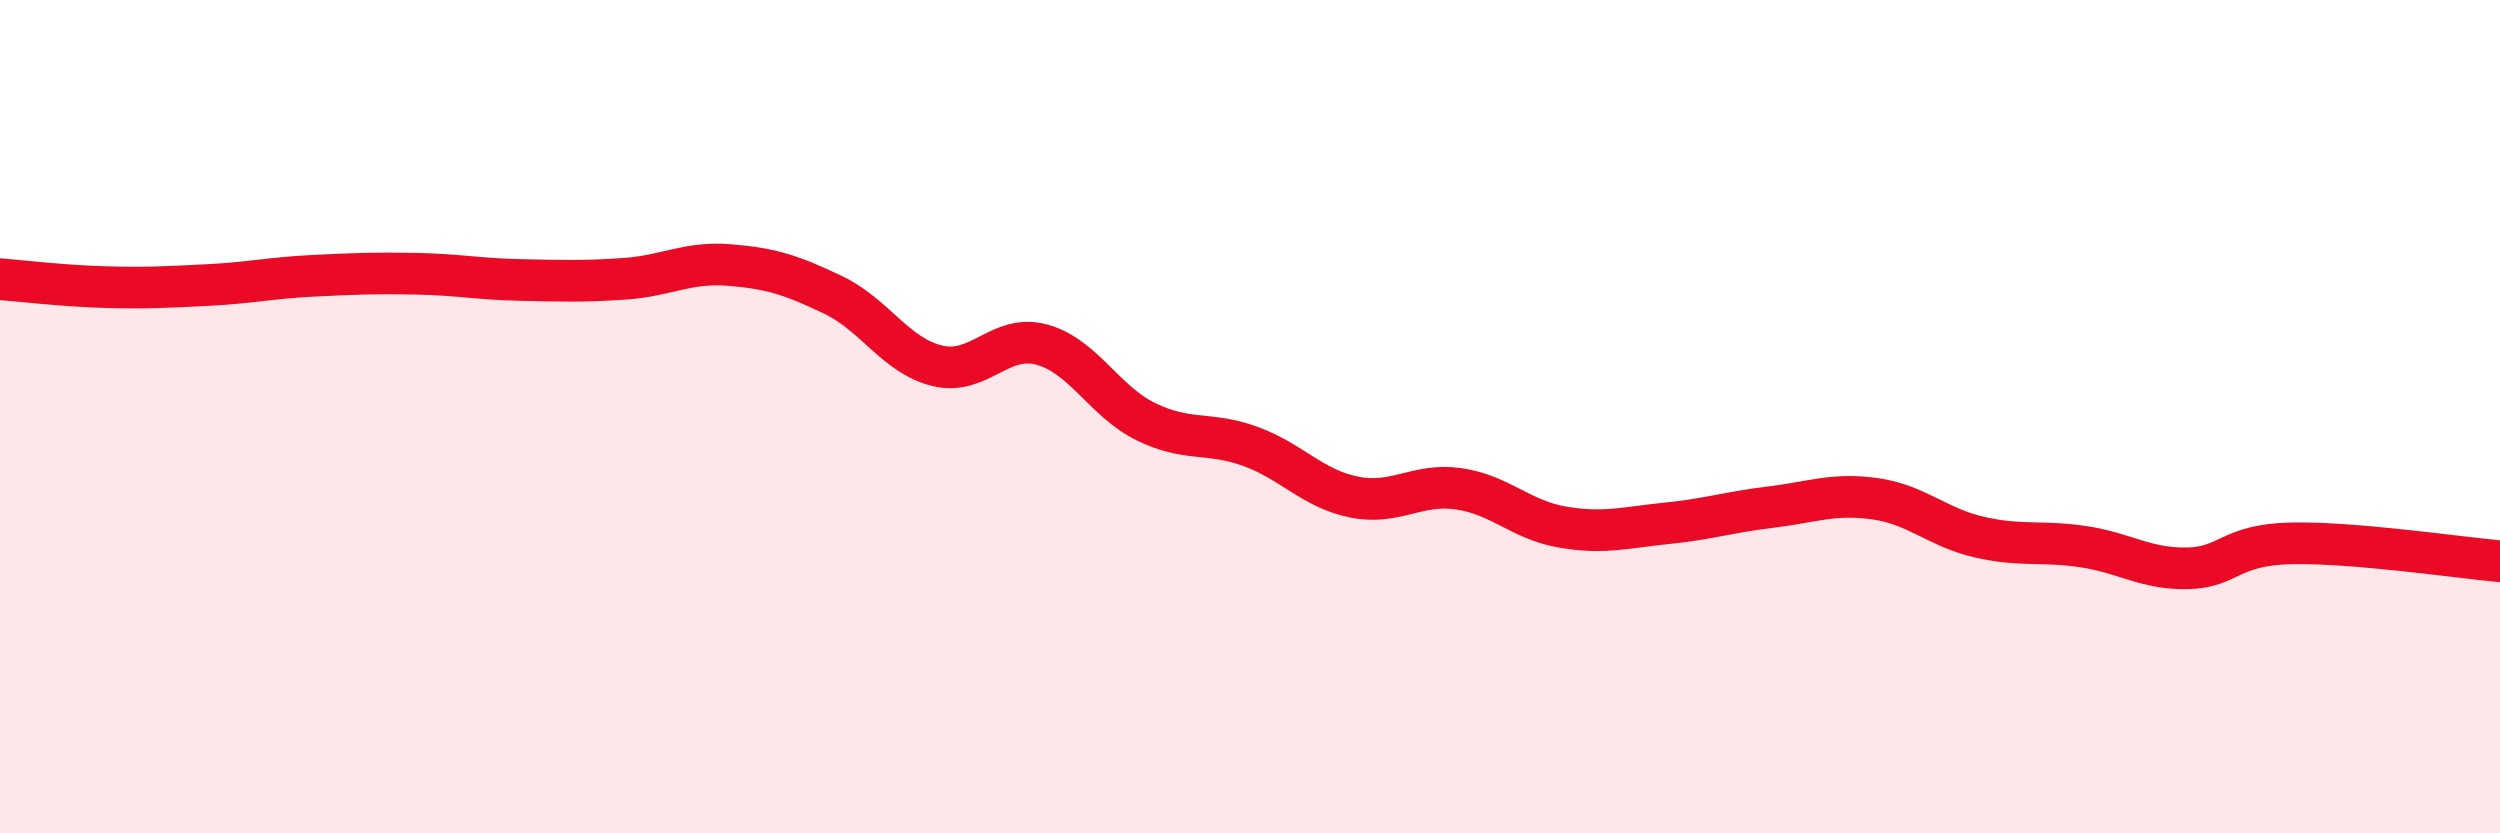
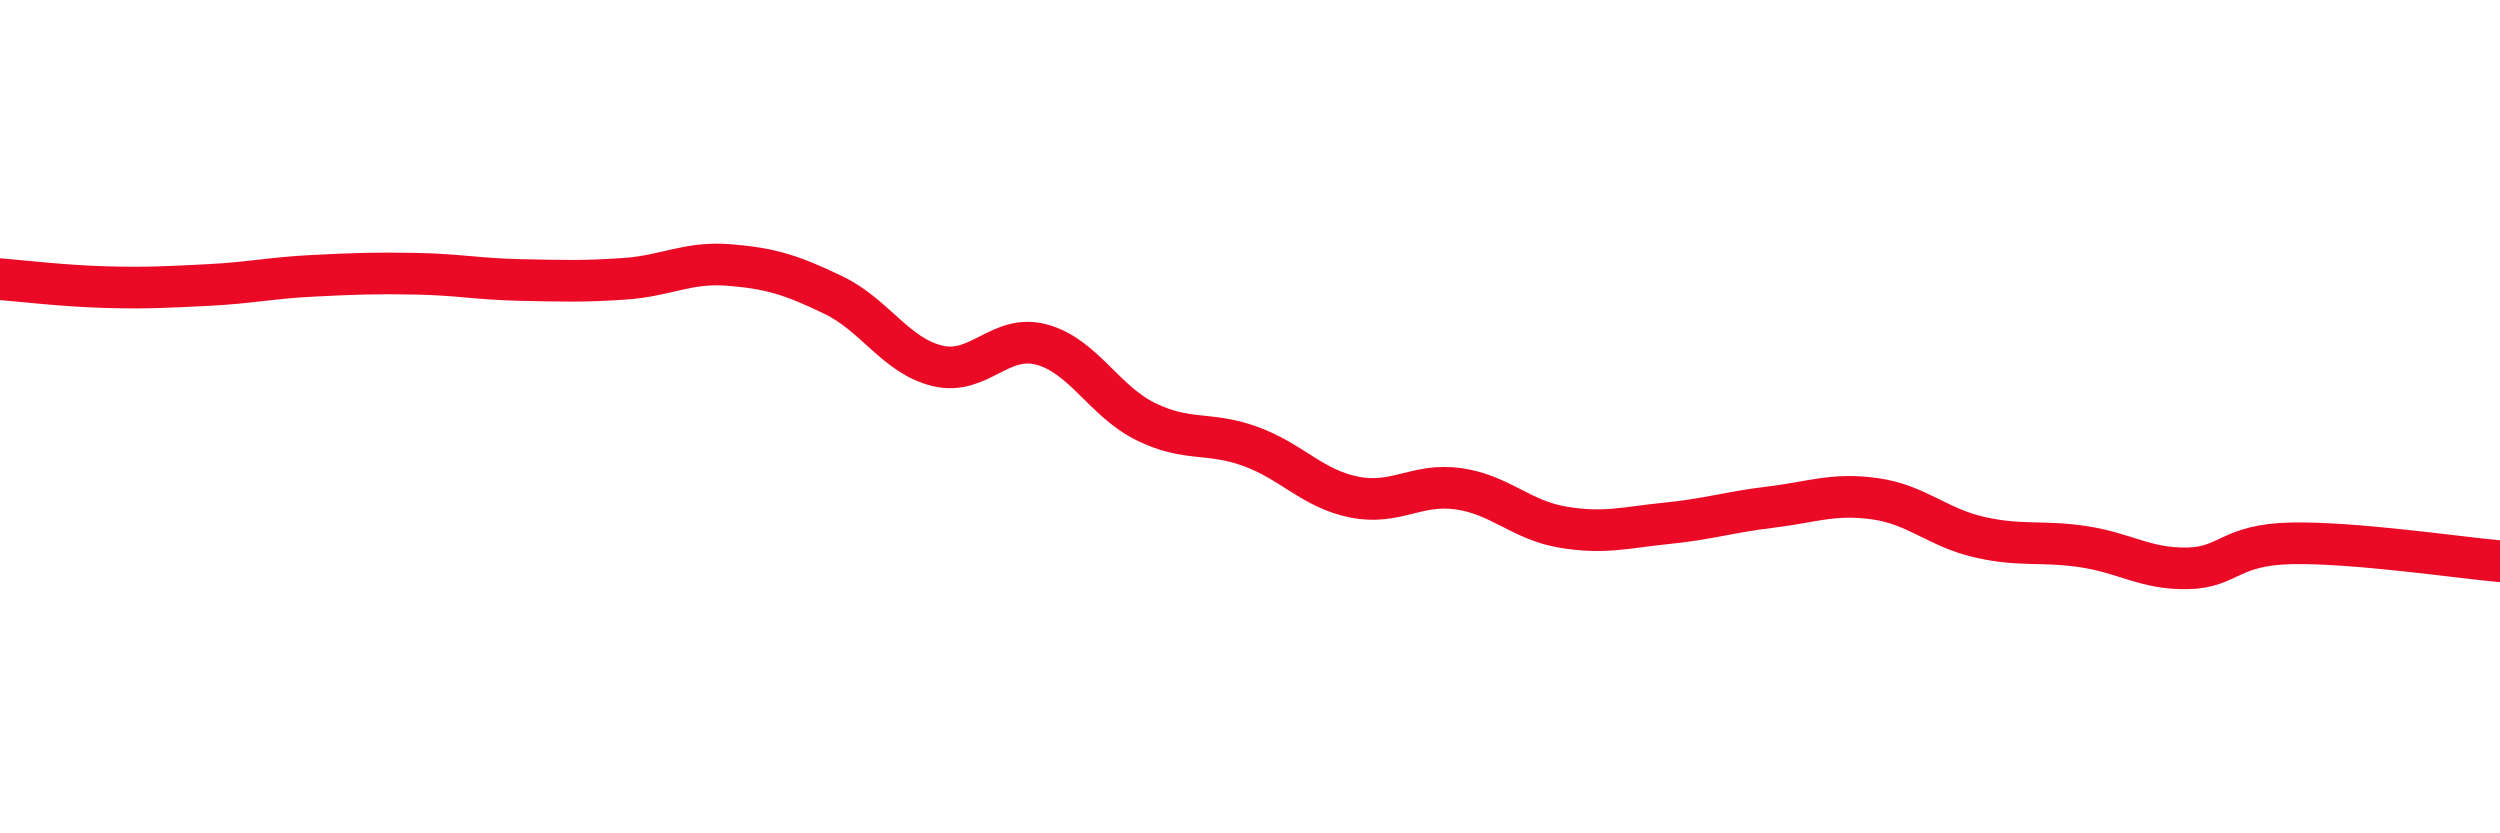
<svg xmlns="http://www.w3.org/2000/svg" width="60" height="20" viewBox="0 0 60 20">
-   <path d="M 0,6.7 C 0.5,6.74 1.5,6.86 2.5,6.89 C 3.5,6.92 4,6.89 5,6.84 C 6,6.79 6.5,6.67 7.5,6.62 C 8.5,6.57 9,6.55 10,6.57 C 11,6.59 11.5,6.7 12.5,6.72 C 13.5,6.74 14,6.76 15,6.69 C 16,6.62 16.5,6.28 17.5,6.36 C 18.5,6.44 19,6.6 20,7.08 C 21,7.56 21.5,8.54 22.5,8.78 C 23.5,9.02 24,8 25,8.27 C 26,8.54 26.5,9.63 27.5,10.12 C 28.5,10.61 29,10.35 30,10.71 C 31,11.07 31.5,11.73 32.5,11.93 C 33.5,12.13 34,11.59 35,11.73 C 36,11.87 36.5,12.48 37.5,12.65 C 38.5,12.82 39,12.66 40,12.56 C 41,12.46 41.5,12.29 42.5,12.17 C 43.5,12.05 44,11.83 45,11.97 C 46,12.11 46.5,12.66 47.5,12.89 C 48.5,13.12 49,12.97 50,13.12 C 51,13.27 51.5,13.66 52.5,13.64 C 53.5,13.62 53.5,13.07 55,13.04 C 56.5,13.01 59,13.38 60,13.47L60 20L0 20Z" fill="#EB0A25" opacity="0.1" stroke-linecap="round" stroke-linejoin="round" />
  <path d="M 0,6.7 C 0.5,6.74 1.5,6.86 2.5,6.89 C 3.5,6.92 4,6.89 5,6.84 C 6,6.79 6.5,6.67 7.5,6.62 C 8.5,6.57 9,6.55 10,6.57 C 11,6.59 11.5,6.7 12.5,6.72 C 13.5,6.74 14,6.76 15,6.69 C 16,6.62 16.5,6.28 17.5,6.36 C 18.5,6.44 19,6.6 20,7.08 C 21,7.56 21.5,8.54 22.5,8.78 C 23.5,9.02 24,8 25,8.27 C 26,8.54 26.5,9.63 27.5,10.12 C 28.5,10.61 29,10.35 30,10.71 C 31,11.07 31.5,11.73 32.5,11.93 C 33.5,12.13 34,11.59 35,11.73 C 36,11.87 36.5,12.48 37.5,12.65 C 38.5,12.82 39,12.66 40,12.56 C 41,12.46 41.5,12.29 42.5,12.17 C 43.5,12.05 44,11.83 45,11.97 C 46,12.11 46.5,12.66 47.5,12.89 C 48.5,13.12 49,12.97 50,13.12 C 51,13.27 51.5,13.66 52.5,13.64 C 53.5,13.62 53.5,13.07 55,13.04 C 56.5,13.01 59,13.38 60,13.47" stroke="#EB0A25" stroke-width="1" fill="none" stroke-linecap="round" stroke-linejoin="round" />
</svg>